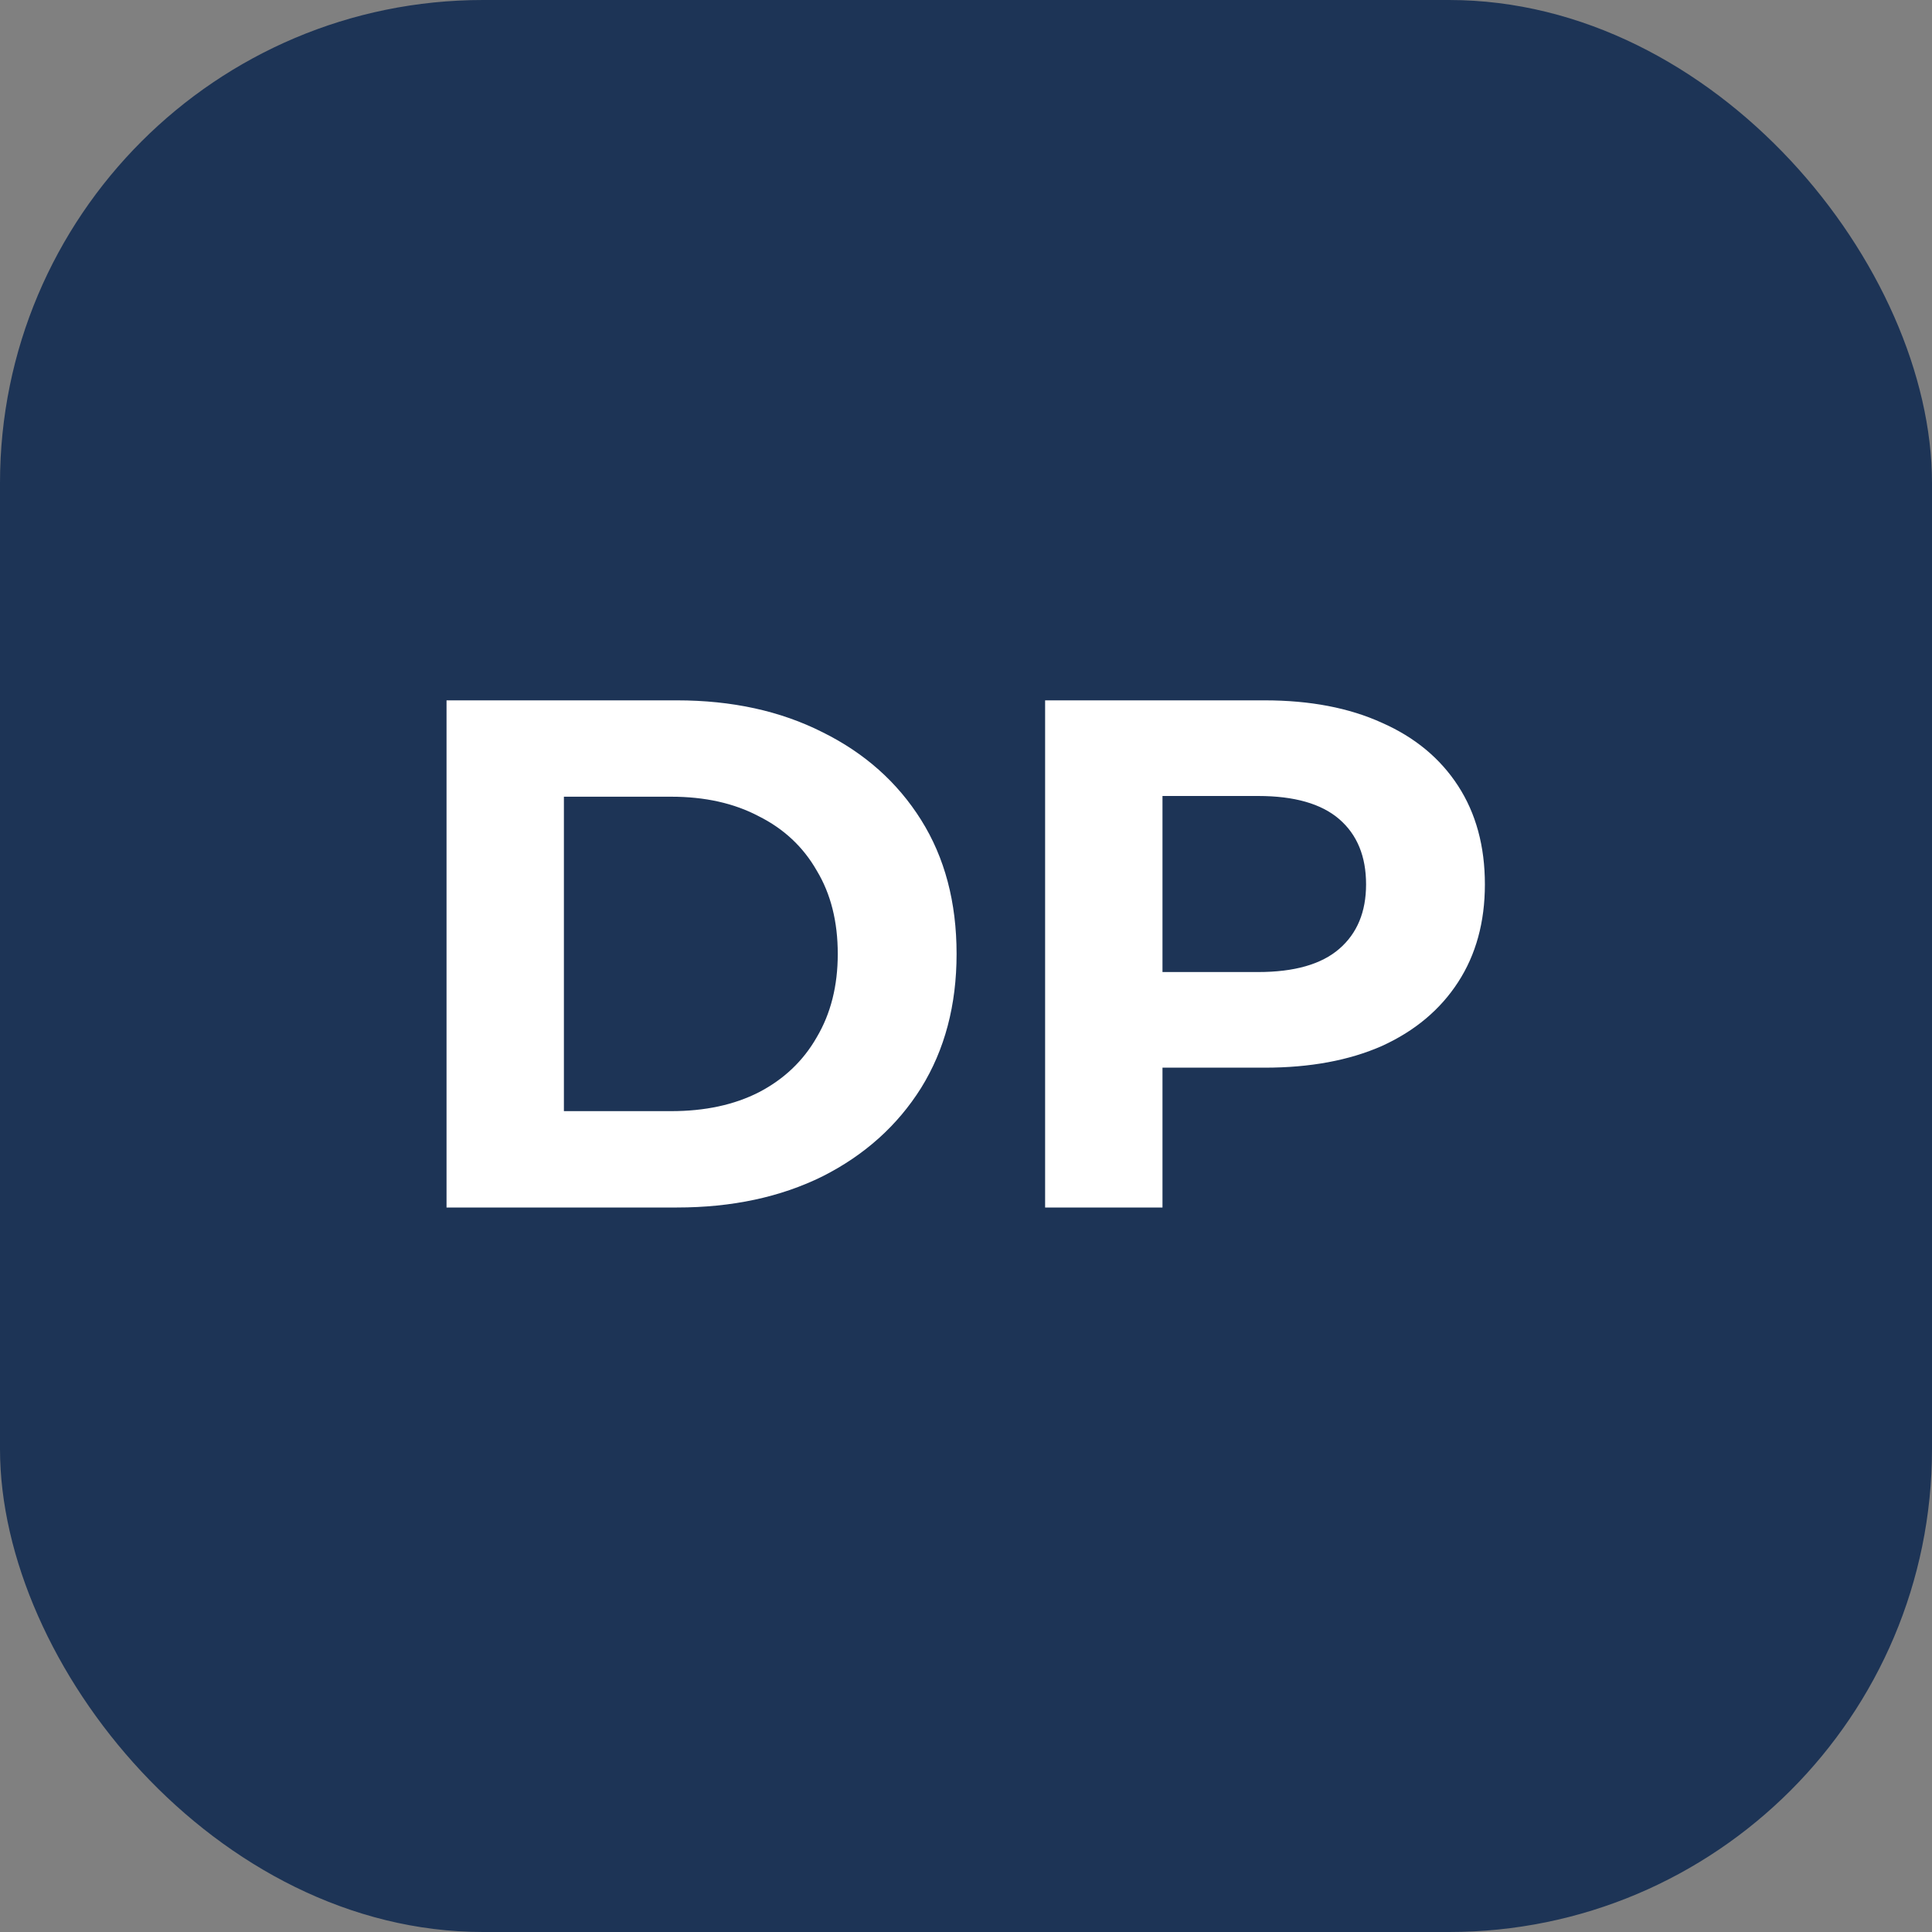
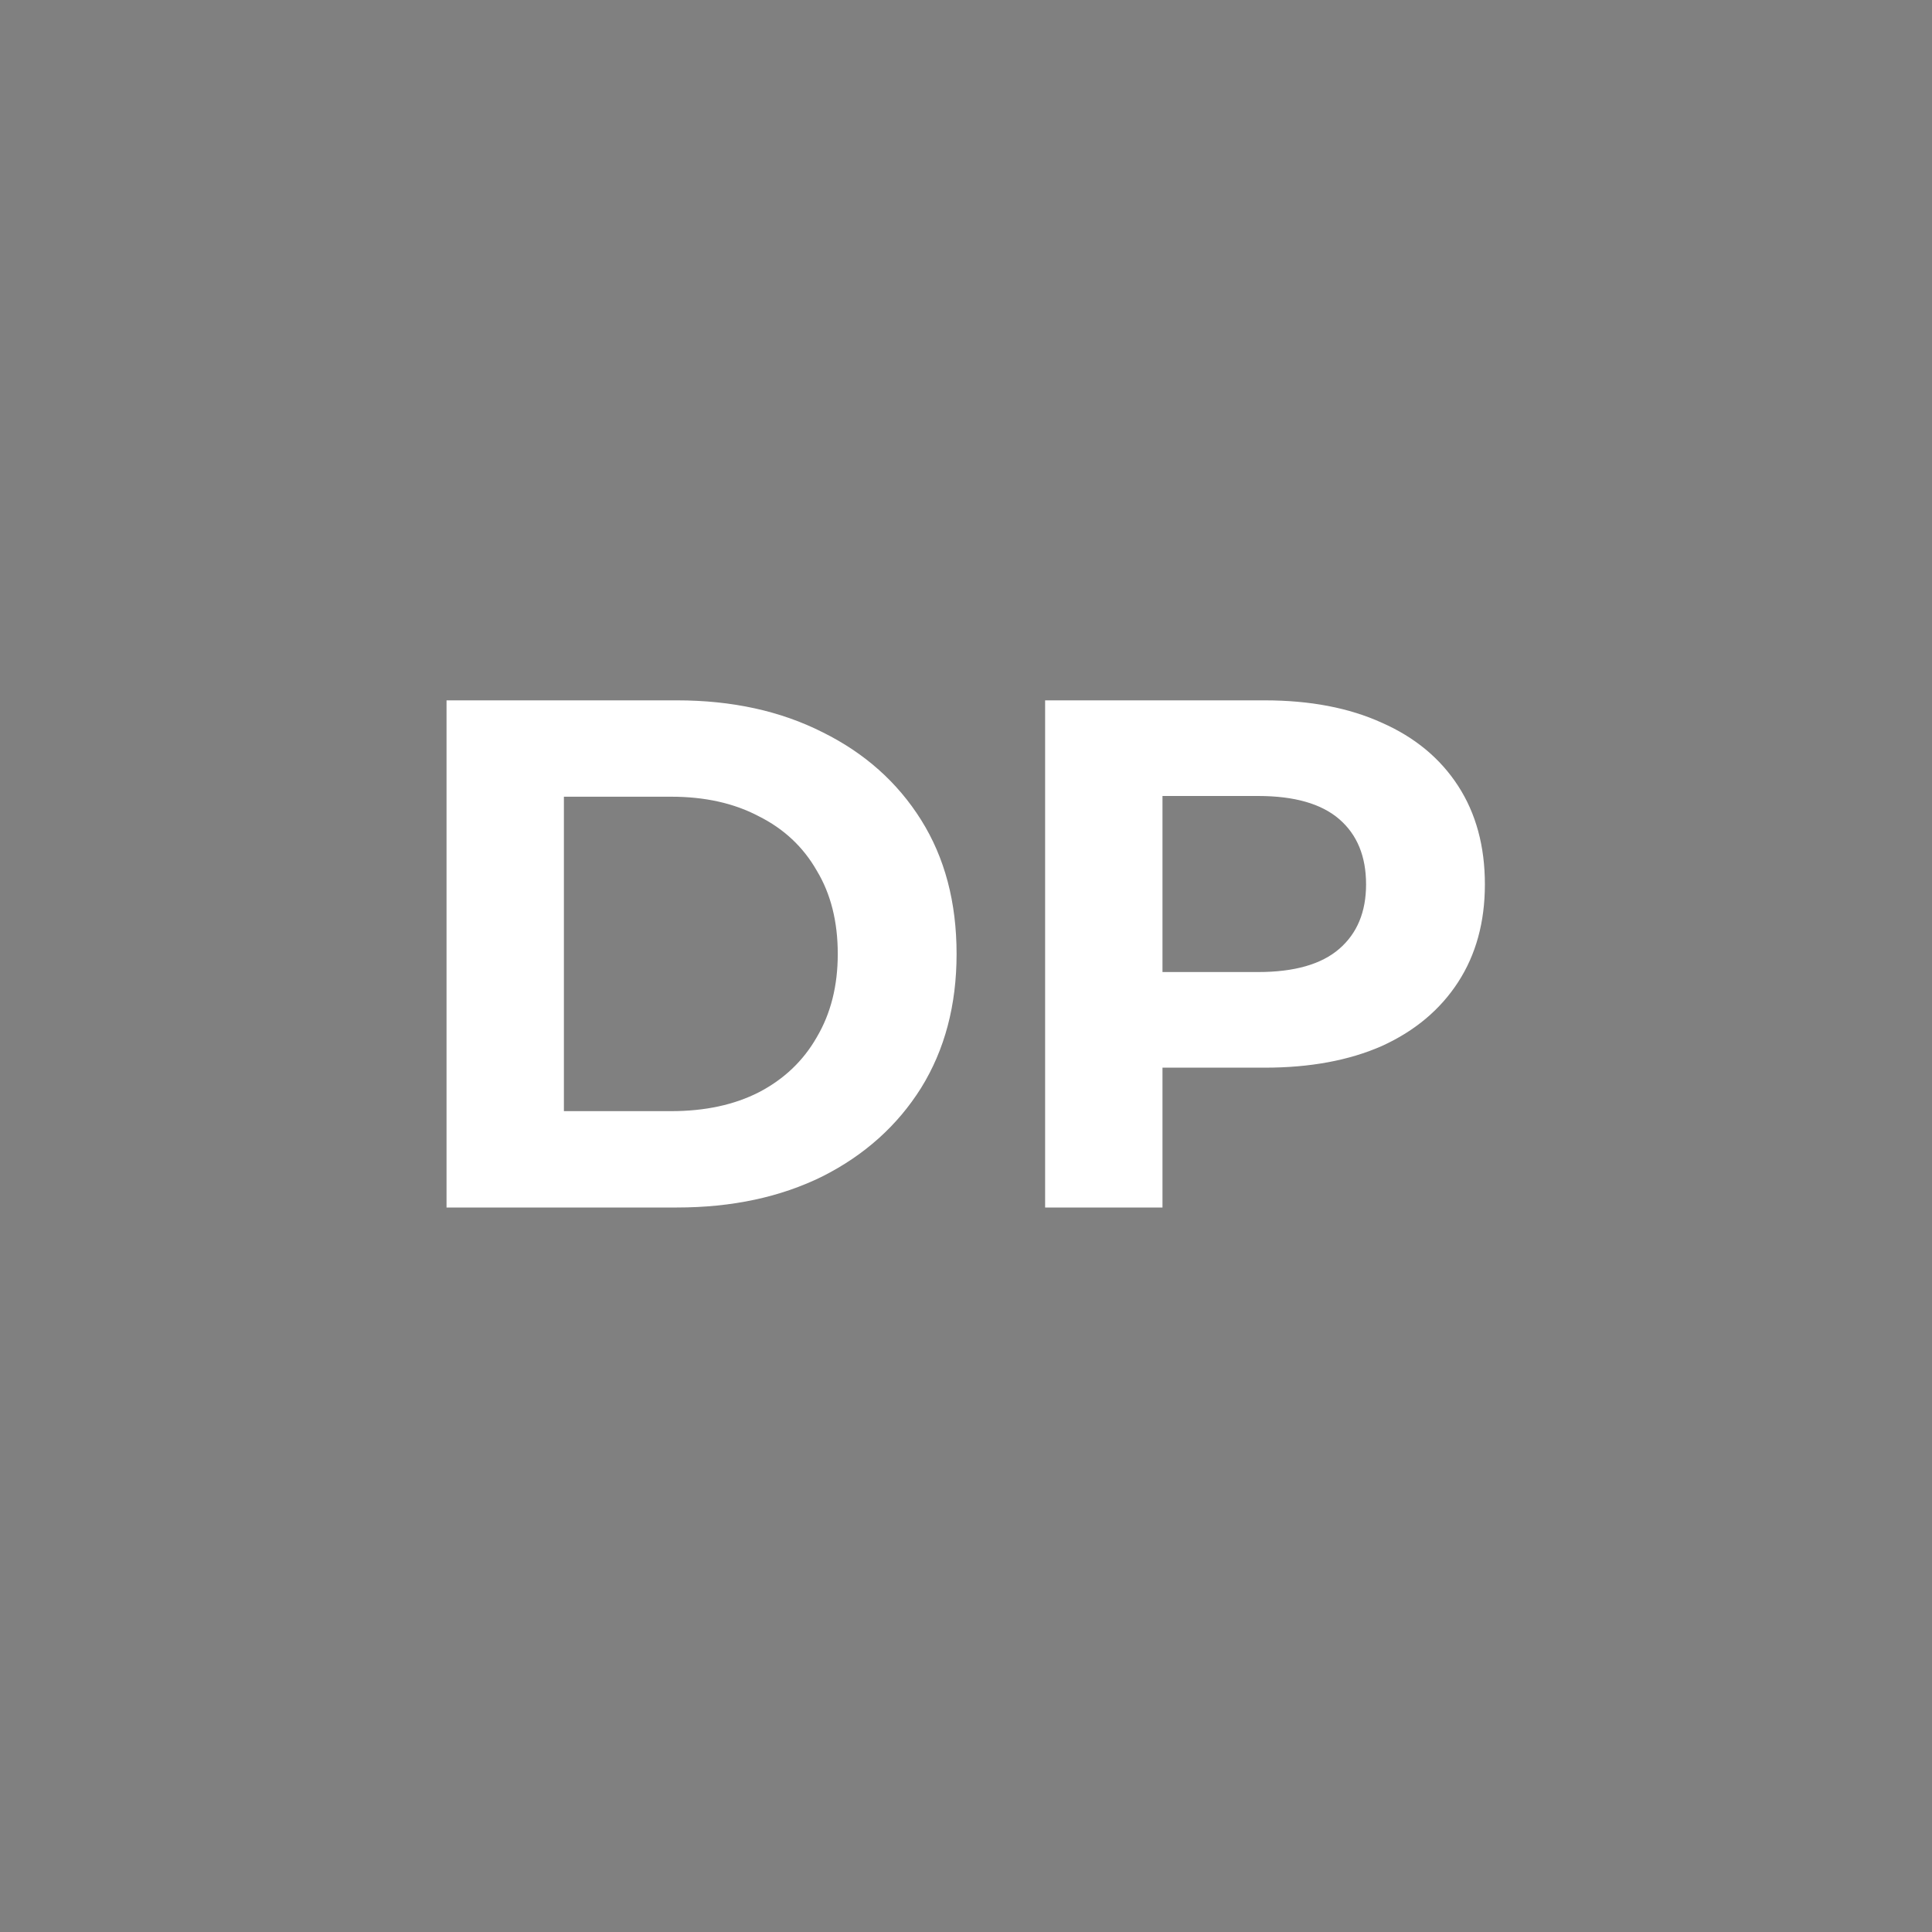
<svg xmlns="http://www.w3.org/2000/svg" width="40" height="40" viewBox="0 0 40 40" fill="none">
  <rect x="0" y="0" width="40" height="40" fill="#808080" stroke="none" />
-   <rect width="40" height="40" rx="10" fill="#1D3456" />
  <path d="M9.245 25V14.5H14.015C15.155 14.5 16.16 14.72 17.03 15.16C17.9 15.59 18.58 16.195 19.07 16.975C19.56 17.755 19.805 18.68 19.805 19.75C19.805 20.81 19.56 21.735 19.07 22.525C18.58 23.305 17.9 23.915 17.03 24.355C16.16 24.785 15.155 25 14.015 25H9.245ZM11.675 23.005H13.895C14.595 23.005 15.2 22.875 15.71 22.615C16.23 22.345 16.63 21.965 16.91 21.475C17.2 20.985 17.345 20.41 17.345 19.75C17.345 19.08 17.2 18.505 16.91 18.025C16.63 17.535 16.23 17.16 15.71 16.9C15.2 16.63 14.595 16.495 13.895 16.495H11.675V23.005ZM21.638 25V14.5H26.183C27.123 14.5 27.933 14.655 28.613 14.965C29.293 15.265 29.818 15.7 30.188 16.27C30.558 16.84 30.743 17.52 30.743 18.31C30.743 19.09 30.558 19.765 30.188 20.335C29.818 20.905 29.293 21.345 28.613 21.655C27.933 21.955 27.123 22.105 26.183 22.105H22.988L24.068 21.01V25H21.638ZM24.068 21.28L22.988 20.125H26.048C26.798 20.125 27.358 19.965 27.728 19.645C28.098 19.325 28.283 18.88 28.283 18.31C28.283 17.73 28.098 17.28 27.728 16.96C27.358 16.64 26.798 16.48 26.048 16.48H22.988L24.068 15.325V21.28Z" fill="white" />
</svg>